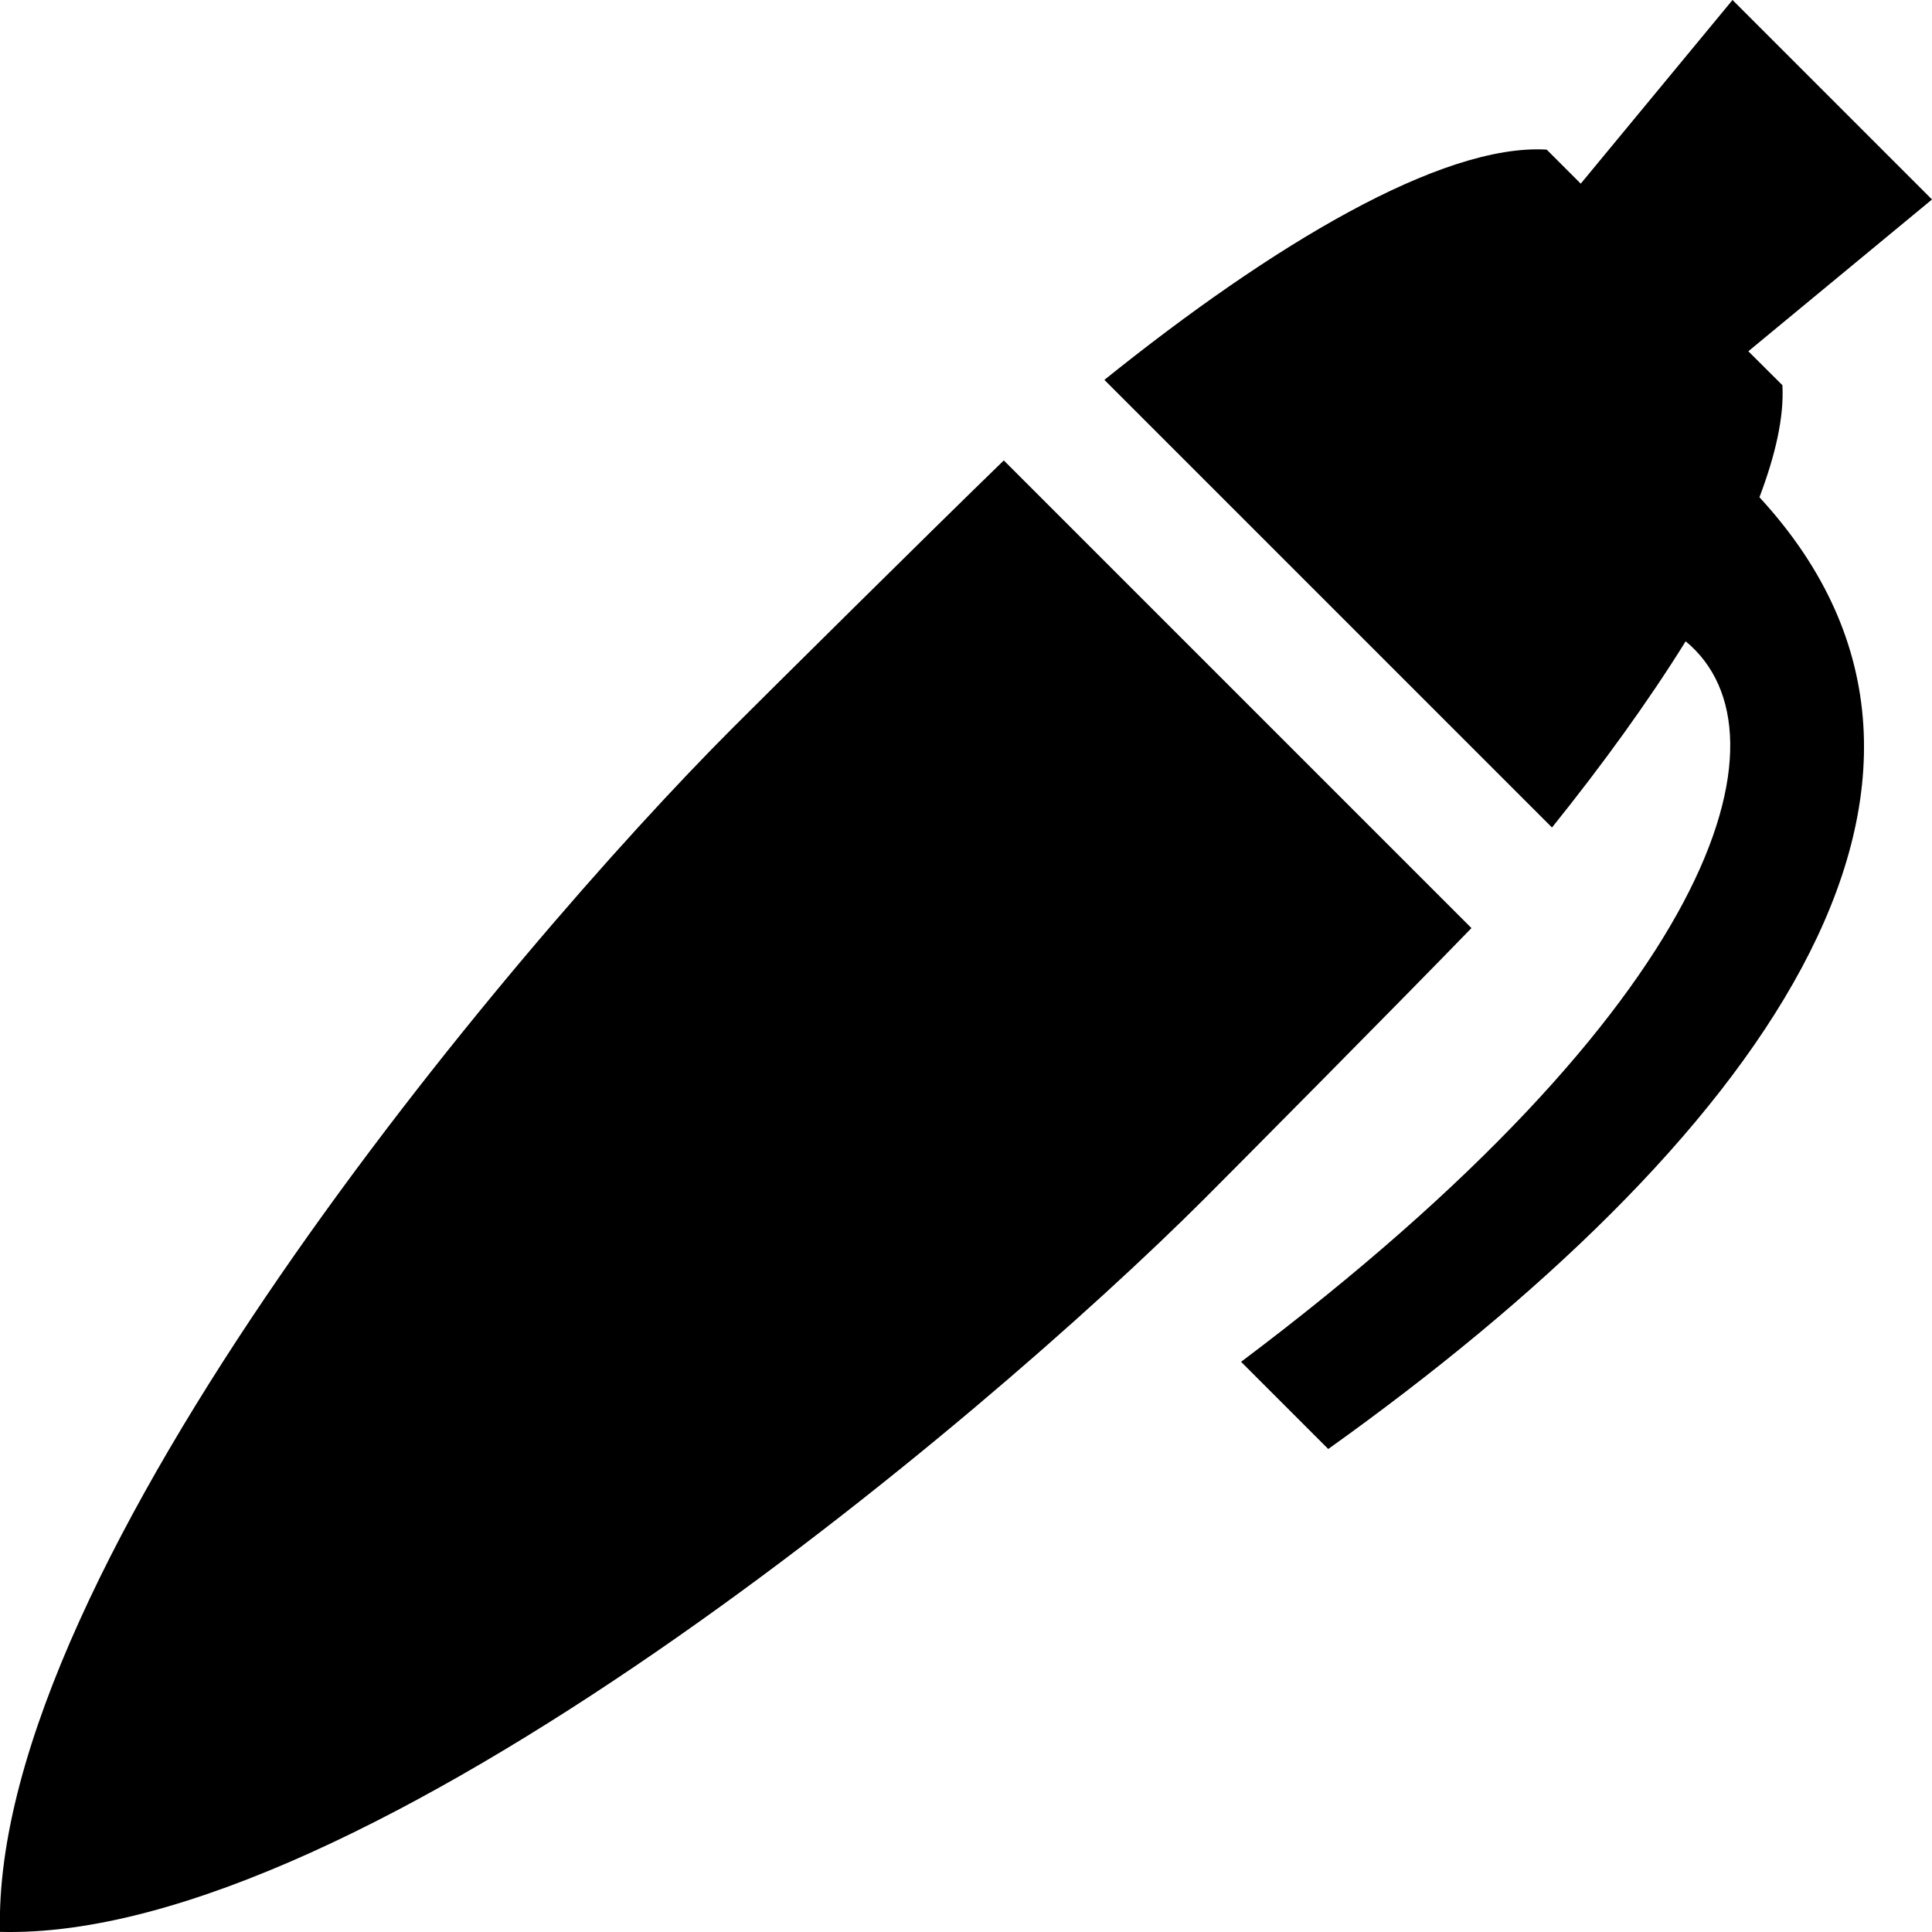
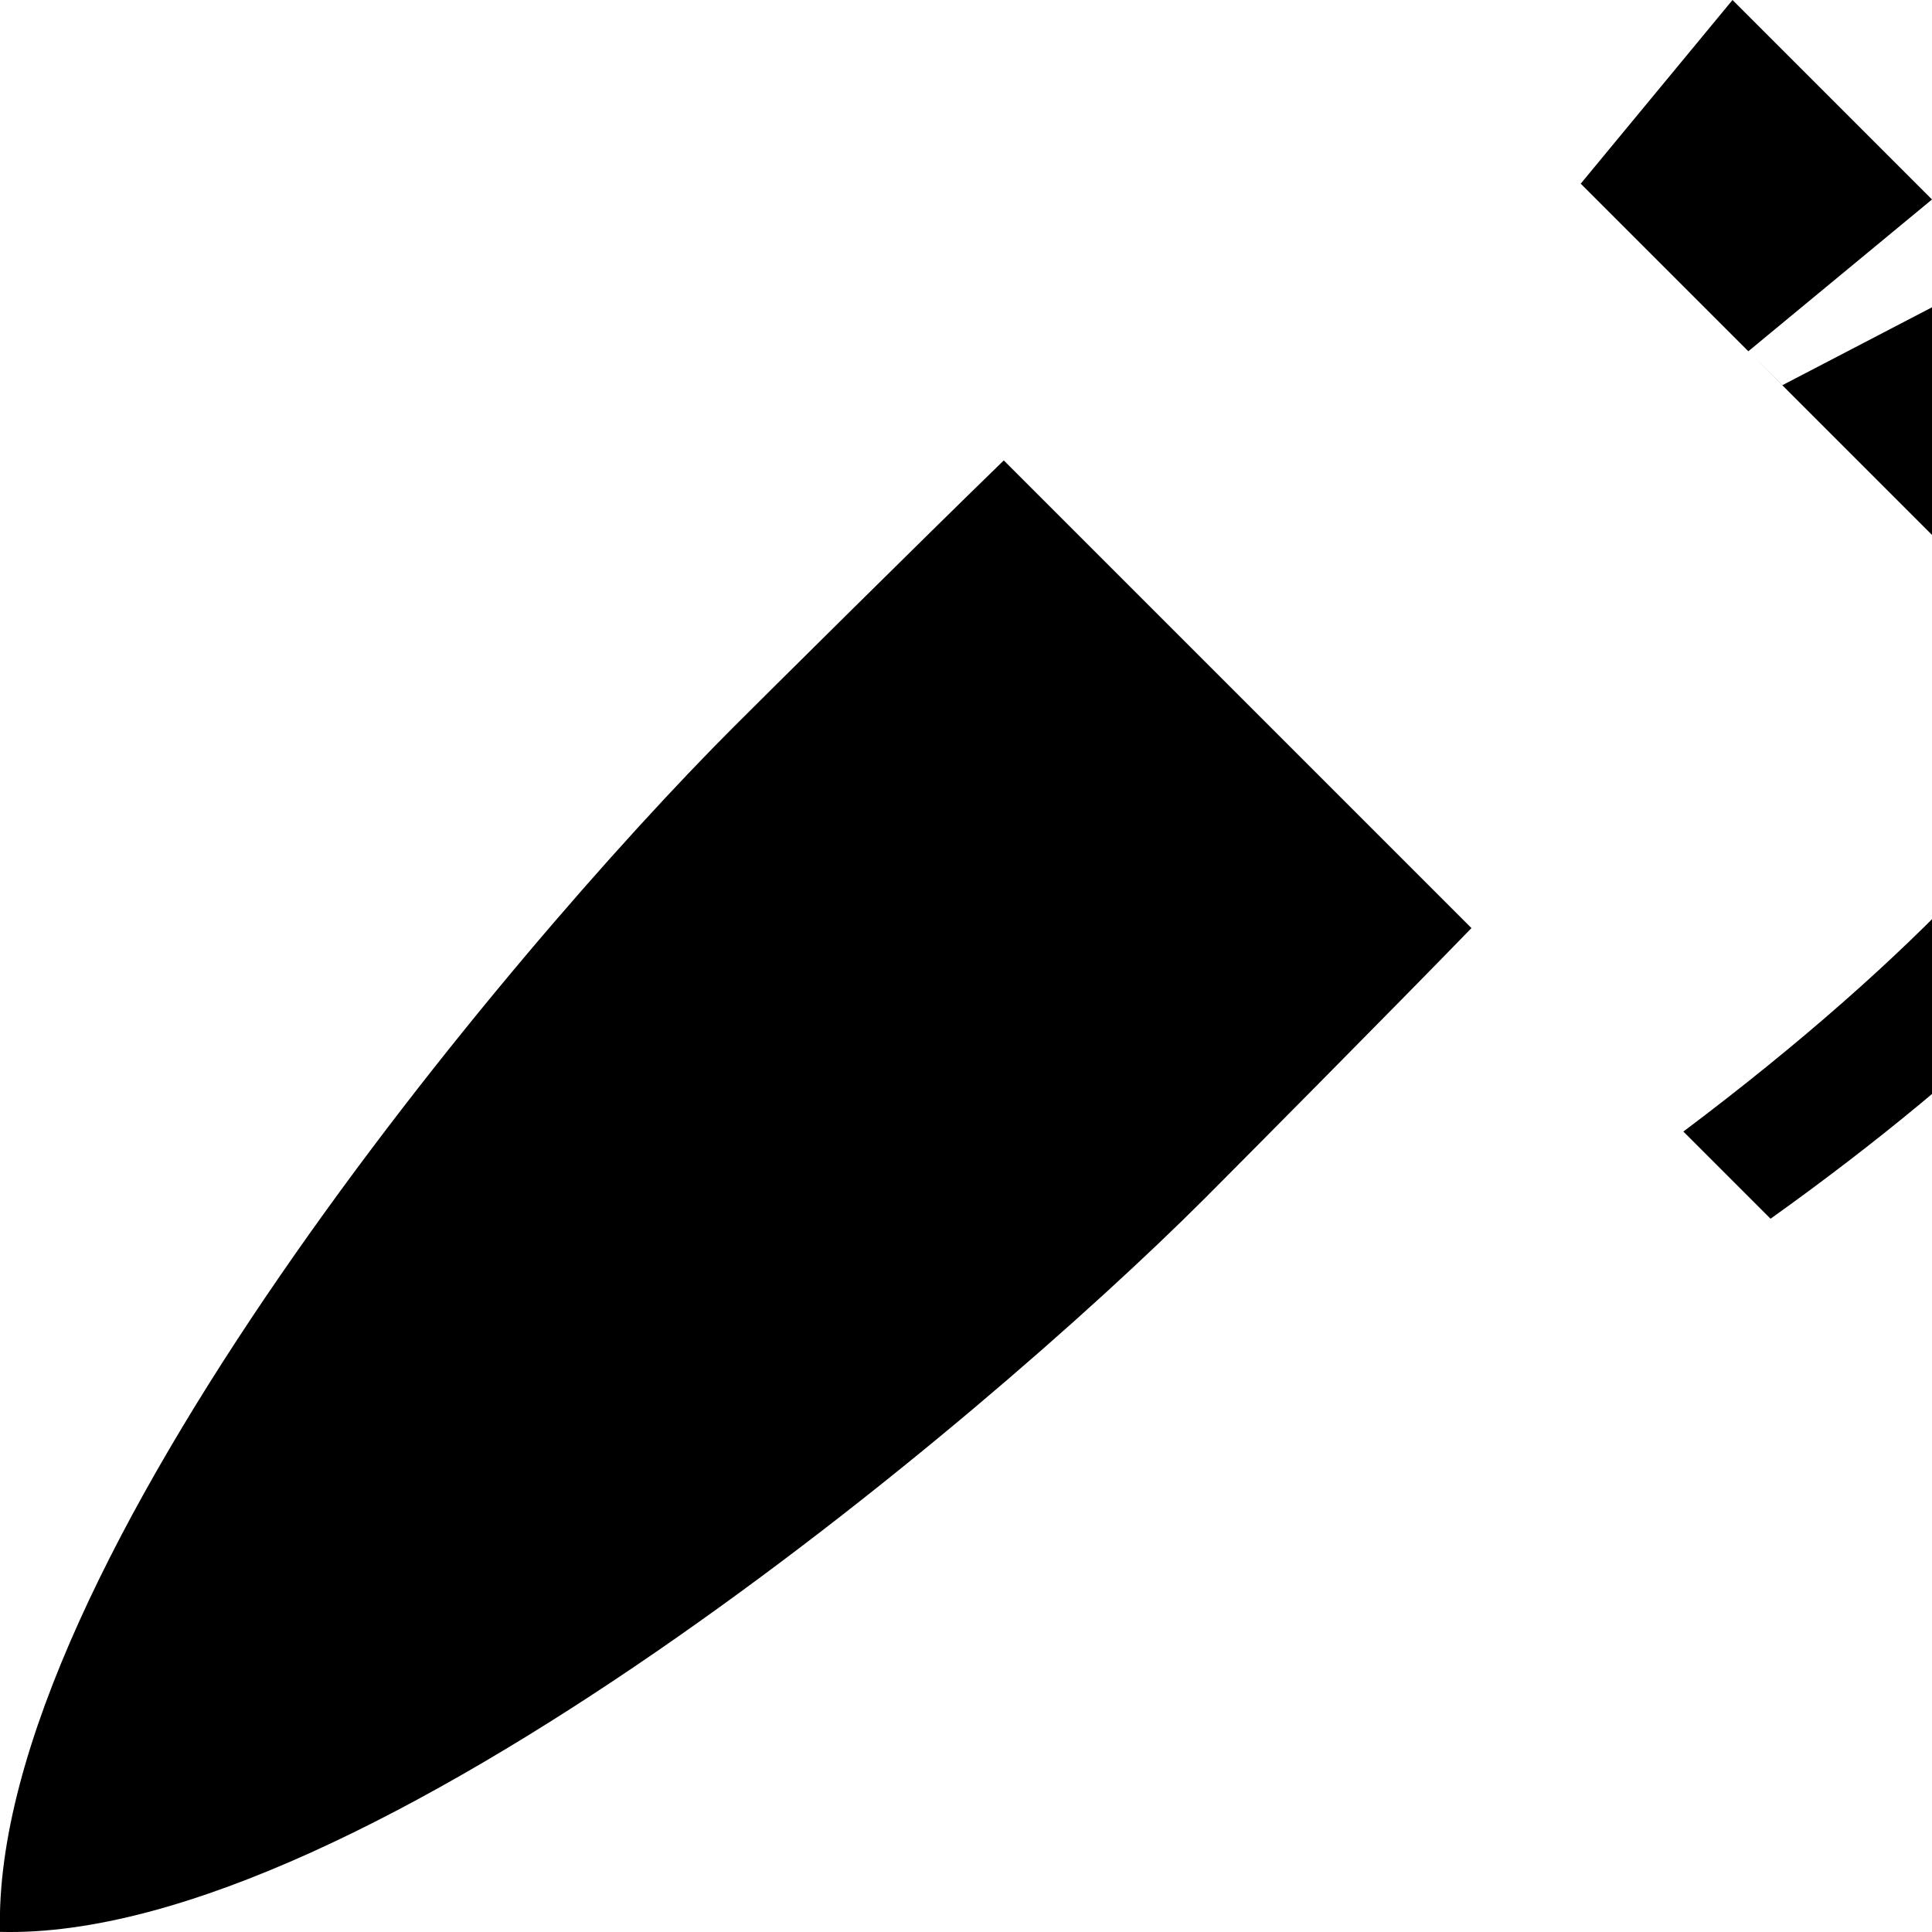
<svg xmlns="http://www.w3.org/2000/svg" version="1.1" width="16" height="16" viewBox="0 0 16 16">
  <title>pen5</title>
-   <path d="M8.313 3.813c-0.663 0.643-2.003 1.973-2.239 2.209-1.838 1.838-6.153 6.957-6.074 9.977 3.020 0.080 8.139-4.236 9.977-6.074 0.236-0.236 1.566-1.576 2.209-2.239l-3.873-3.873zM14.761 3.19l-0.282-0.281 1.521-1.257-1.652-1.652-1.257 1.521-0.282-0.282c-0.872-0.051-2.278 0.793-3.663 1.907l3.707 3.707c0.419-0.521 0.798-1.045 1.107-1.542 0.93 0.767 0.243 3.017-3.682 5.967l0.722 0.722c3.5-2.5 5.766-5.5 3.571-7.882 0.131-0.346 0.205-0.663 0.19-0.928z" />
+   <path d="M8.313 3.813c-0.663 0.643-2.003 1.973-2.239 2.209-1.838 1.838-6.153 6.957-6.074 9.977 3.020 0.080 8.139-4.236 9.977-6.074 0.236-0.236 1.566-1.576 2.209-2.239l-3.873-3.873zM14.761 3.19l-0.282-0.281 1.521-1.257-1.652-1.652-1.257 1.521-0.282-0.282l3.707 3.707c0.419-0.521 0.798-1.045 1.107-1.542 0.93 0.767 0.243 3.017-3.682 5.967l0.722 0.722c3.5-2.5 5.766-5.5 3.571-7.882 0.131-0.346 0.205-0.663 0.19-0.928z" />
</svg>